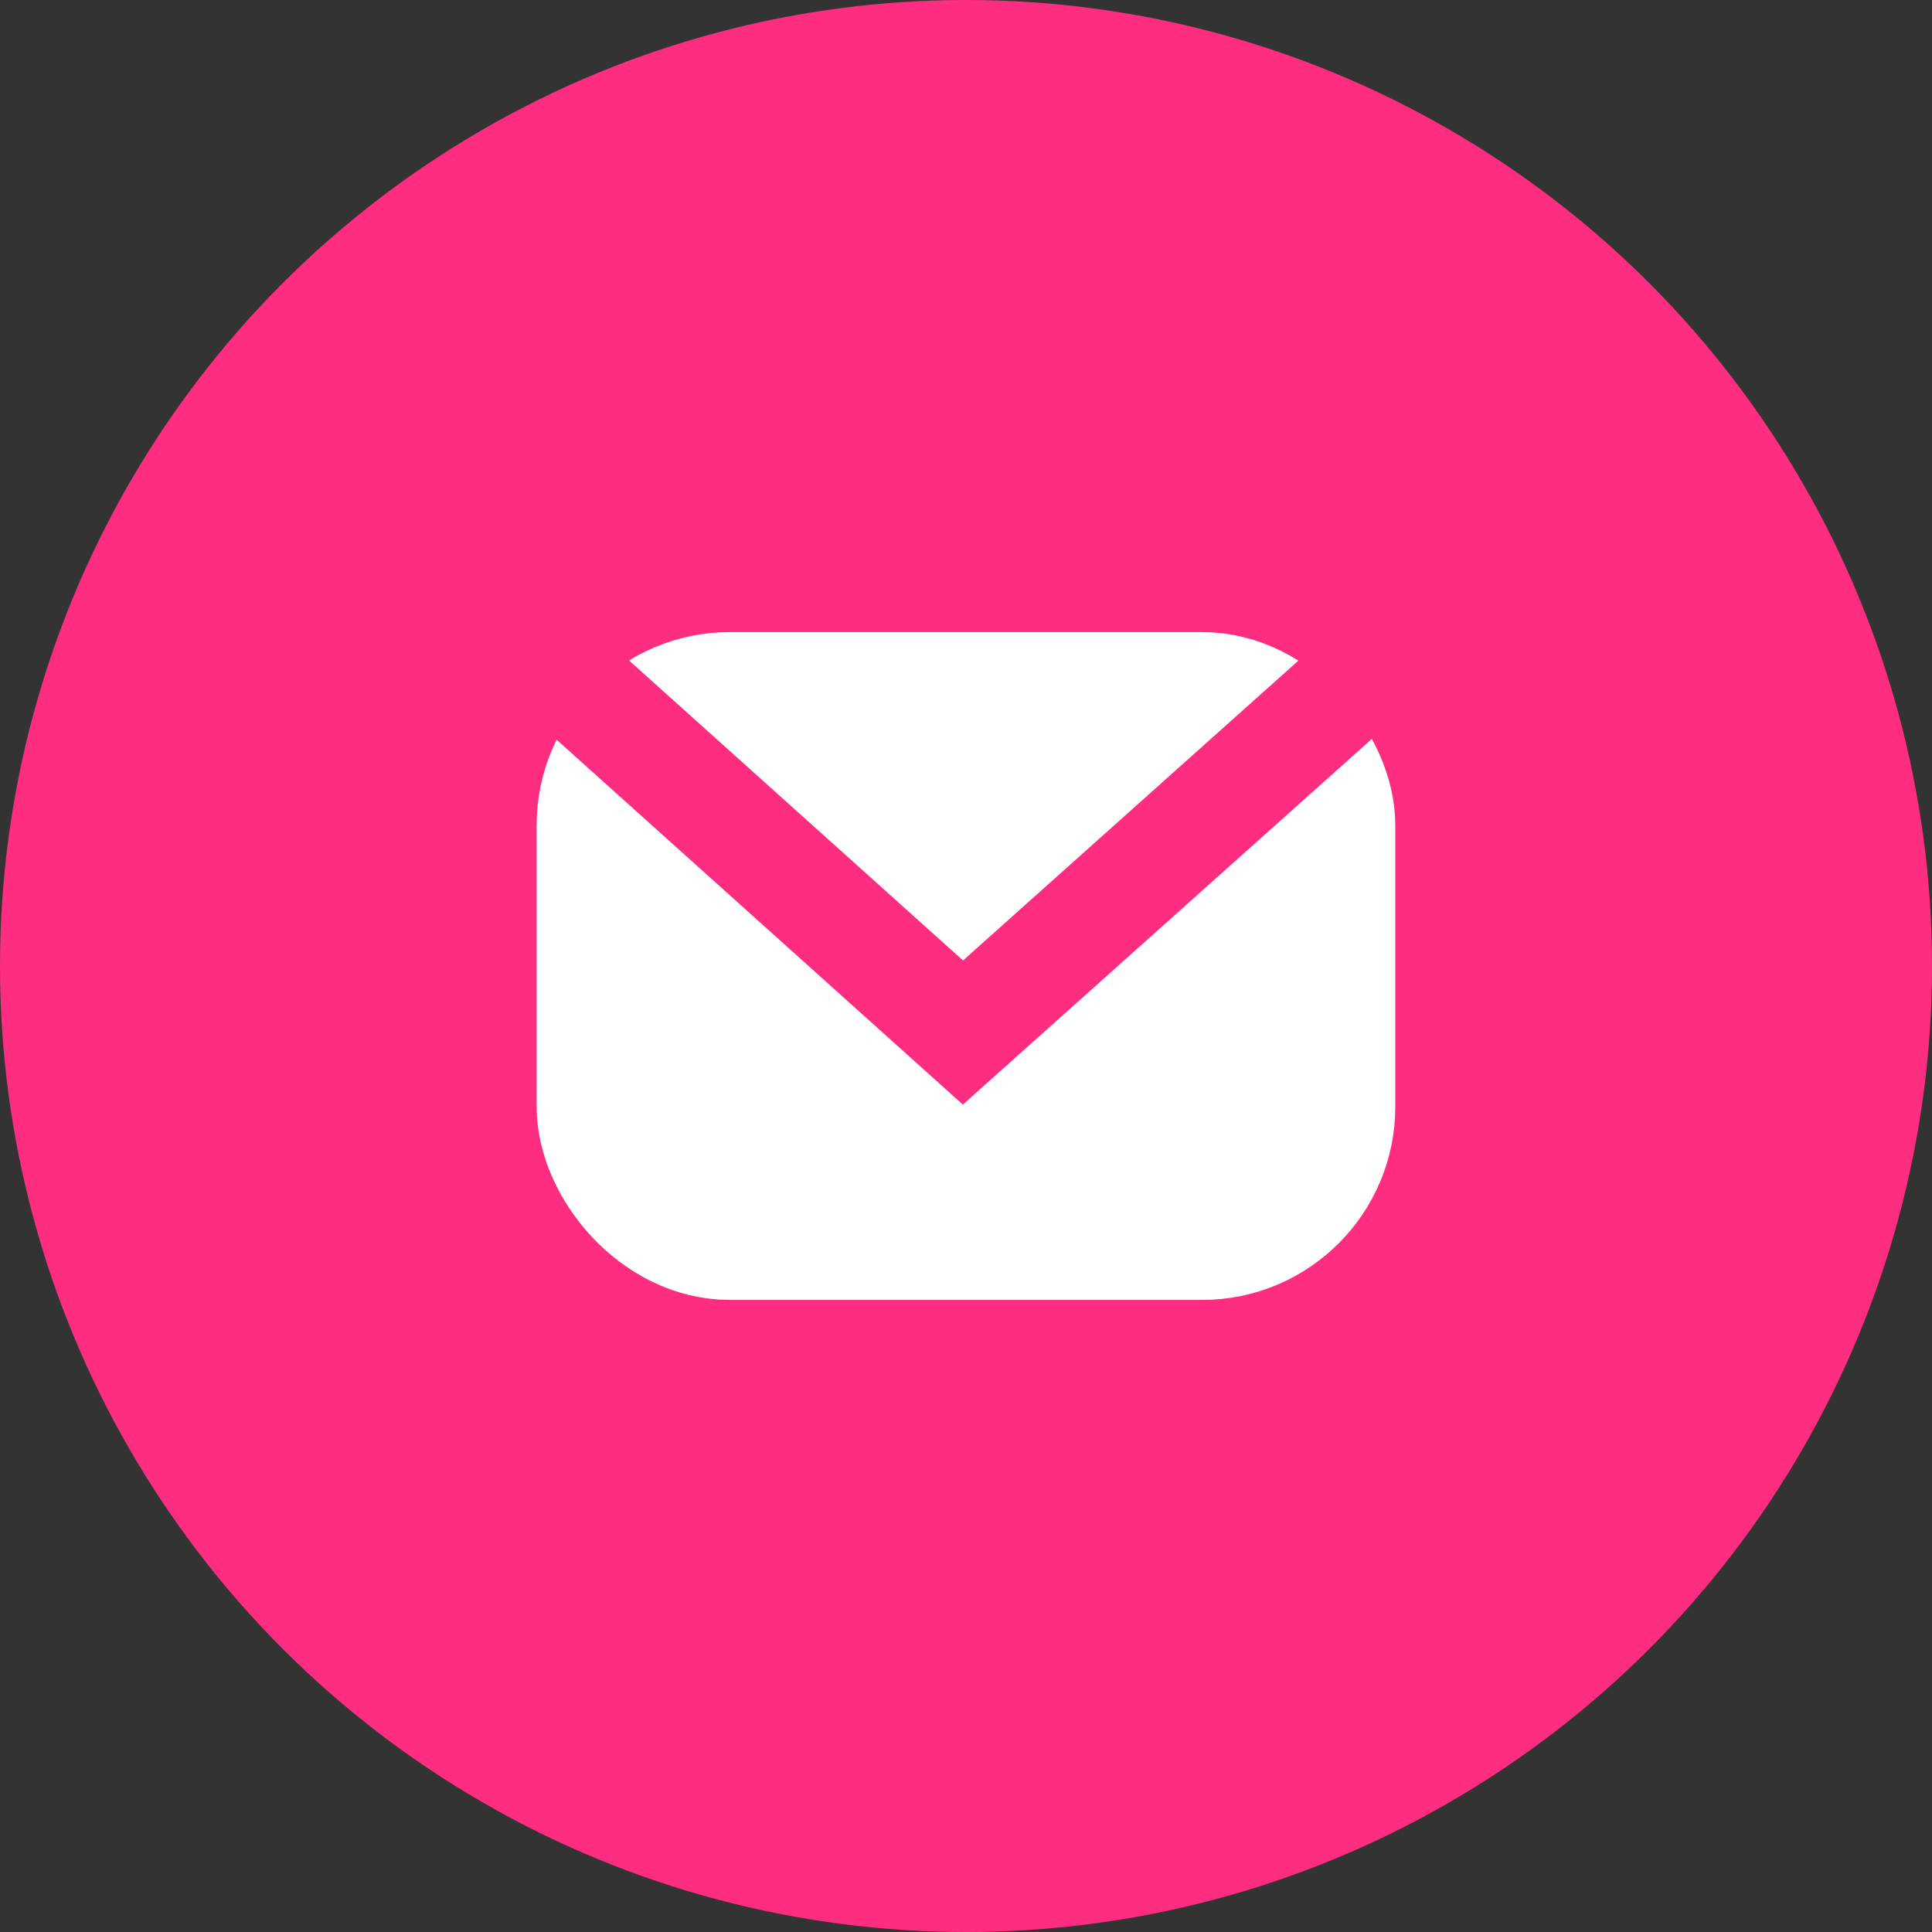
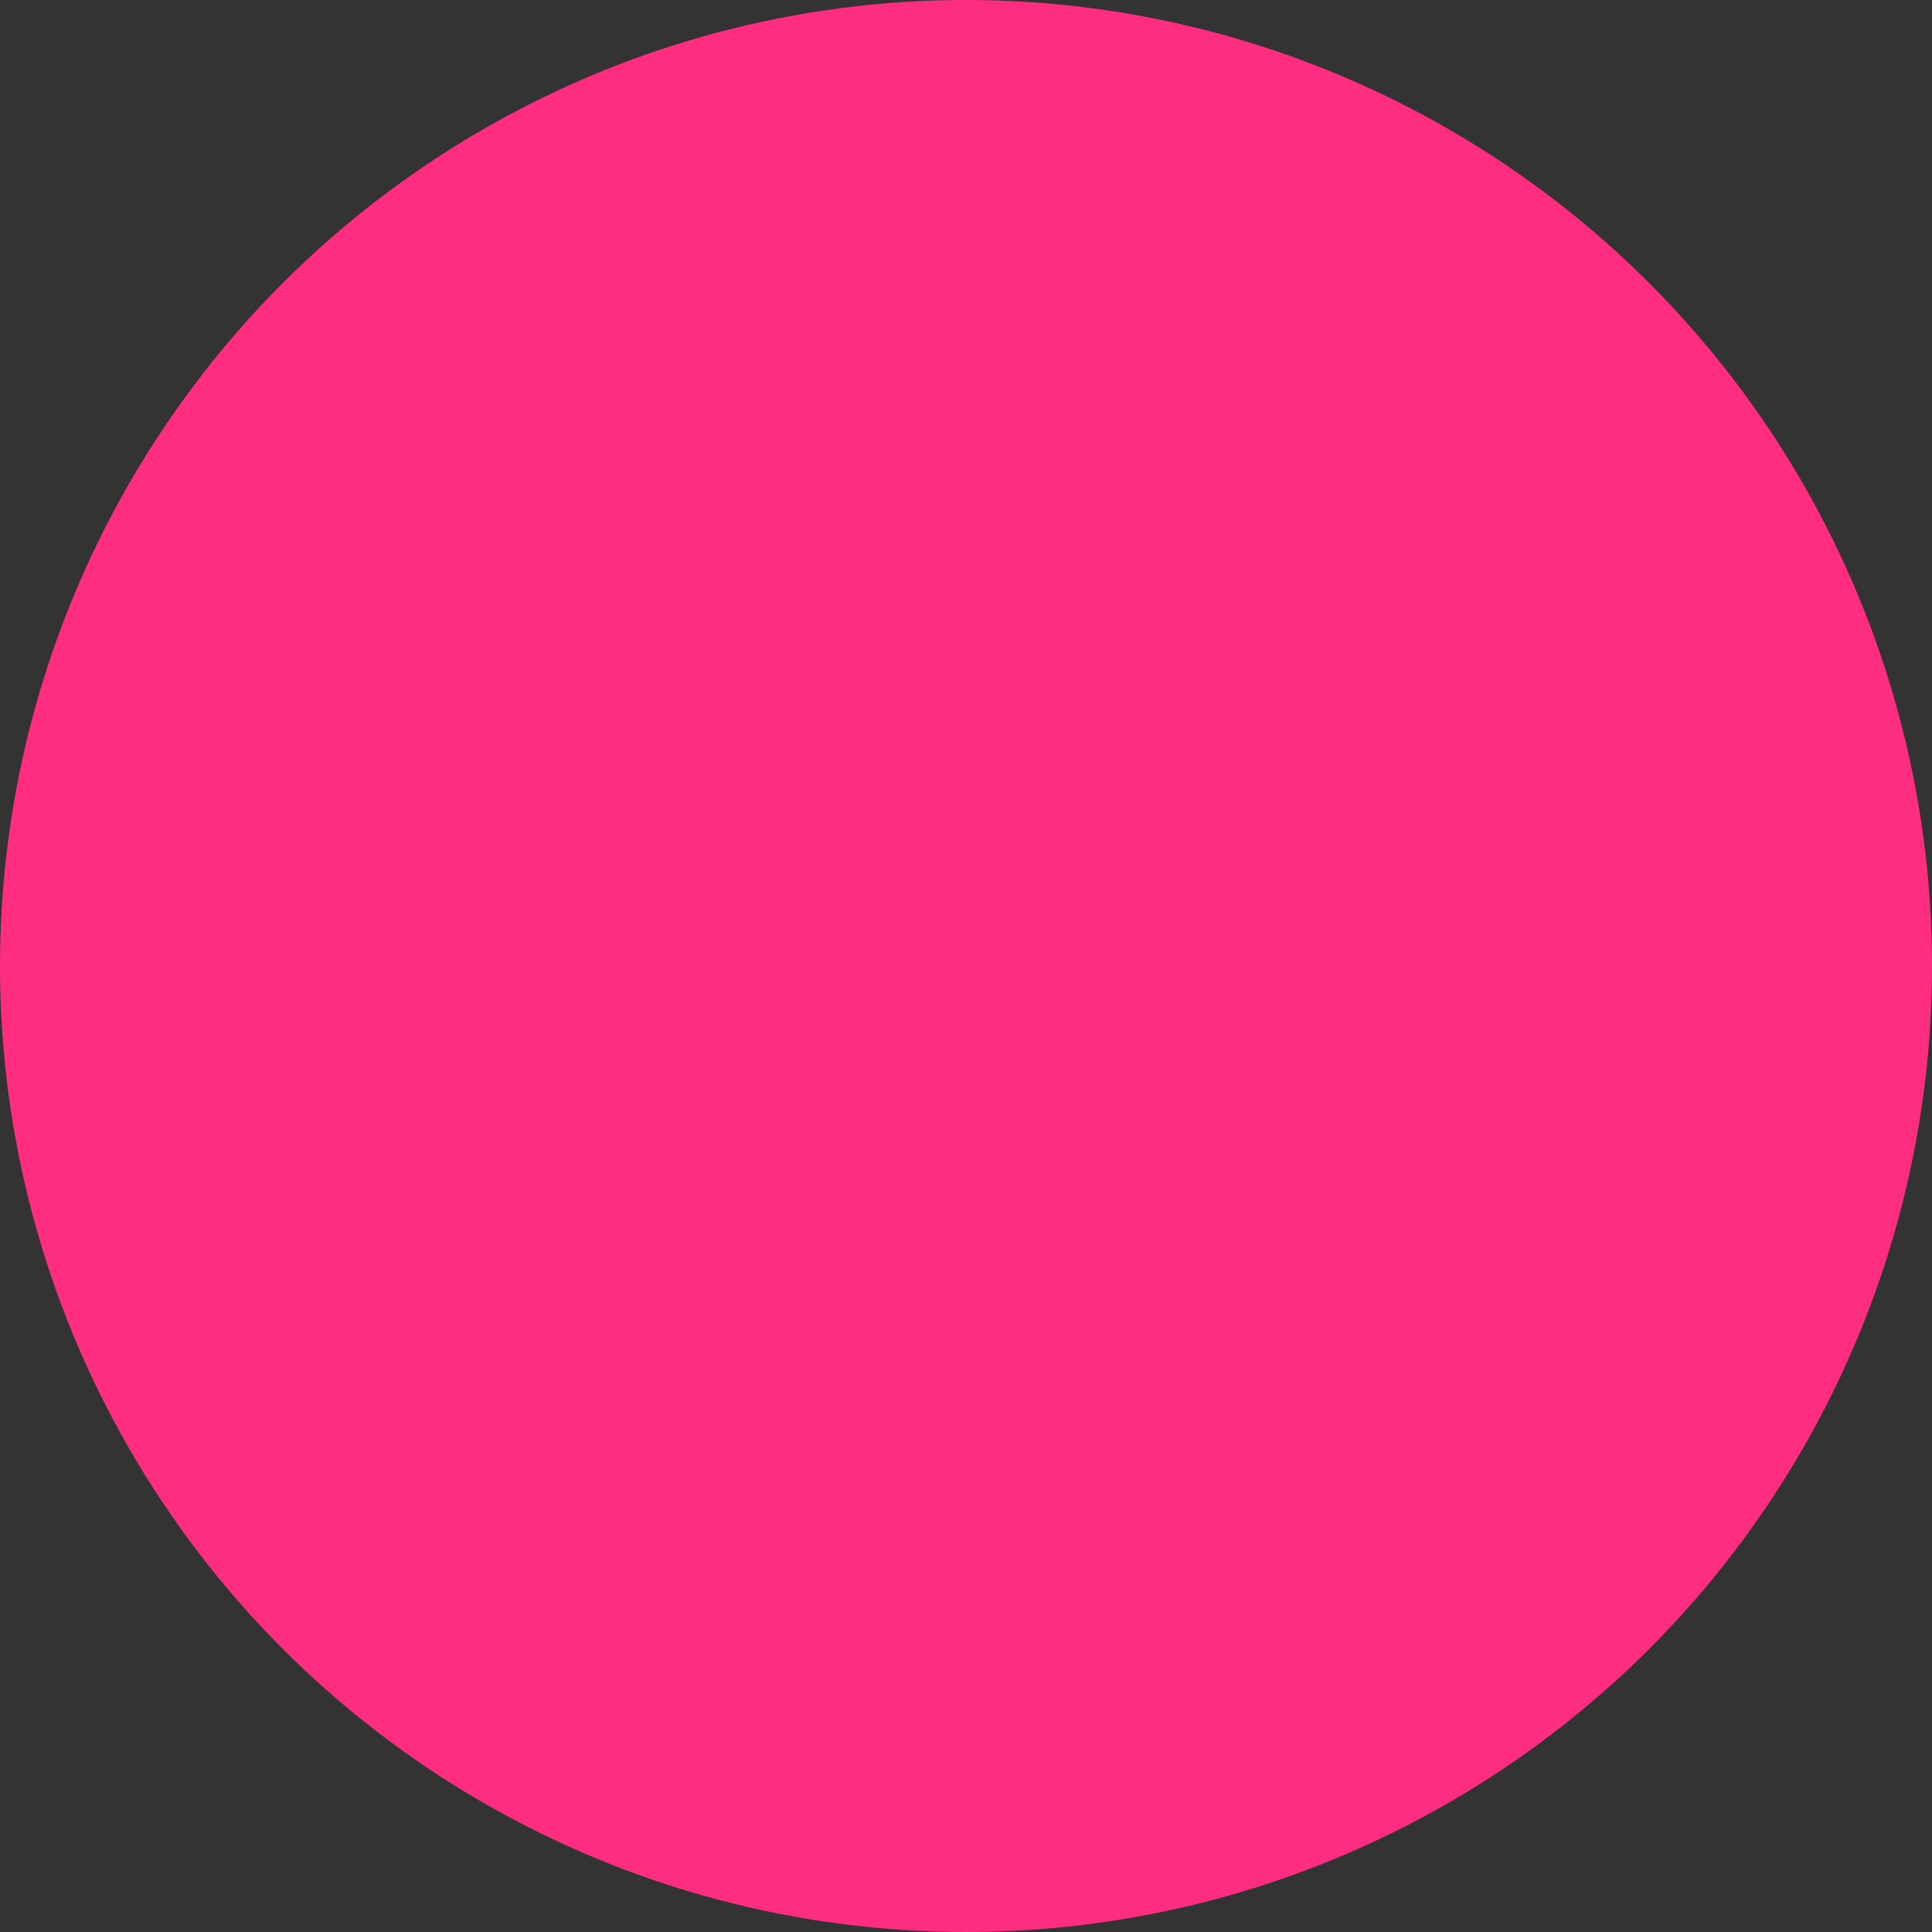
<svg xmlns="http://www.w3.org/2000/svg" width="30" height="30" fill-rule="evenodd">
  <rect width="100%" height="100%" fill="#333333" stroke="none" />
  <circle fill="#ff2d80" cx="15" cy="15" r="15" />
-   <rect stroke="#fff" stroke-width="2" fill="#fff" x="9.333" y="10.815" width="11.333" height="8.37" rx="2" />
-   <path fill="#ff2d80" fill-rule="nonzero" d="M23.717 7.079l1.111 1.242-9.877 8.831-9.568-8.594 1.114-1.24 8.457 7.596z" />
</svg>